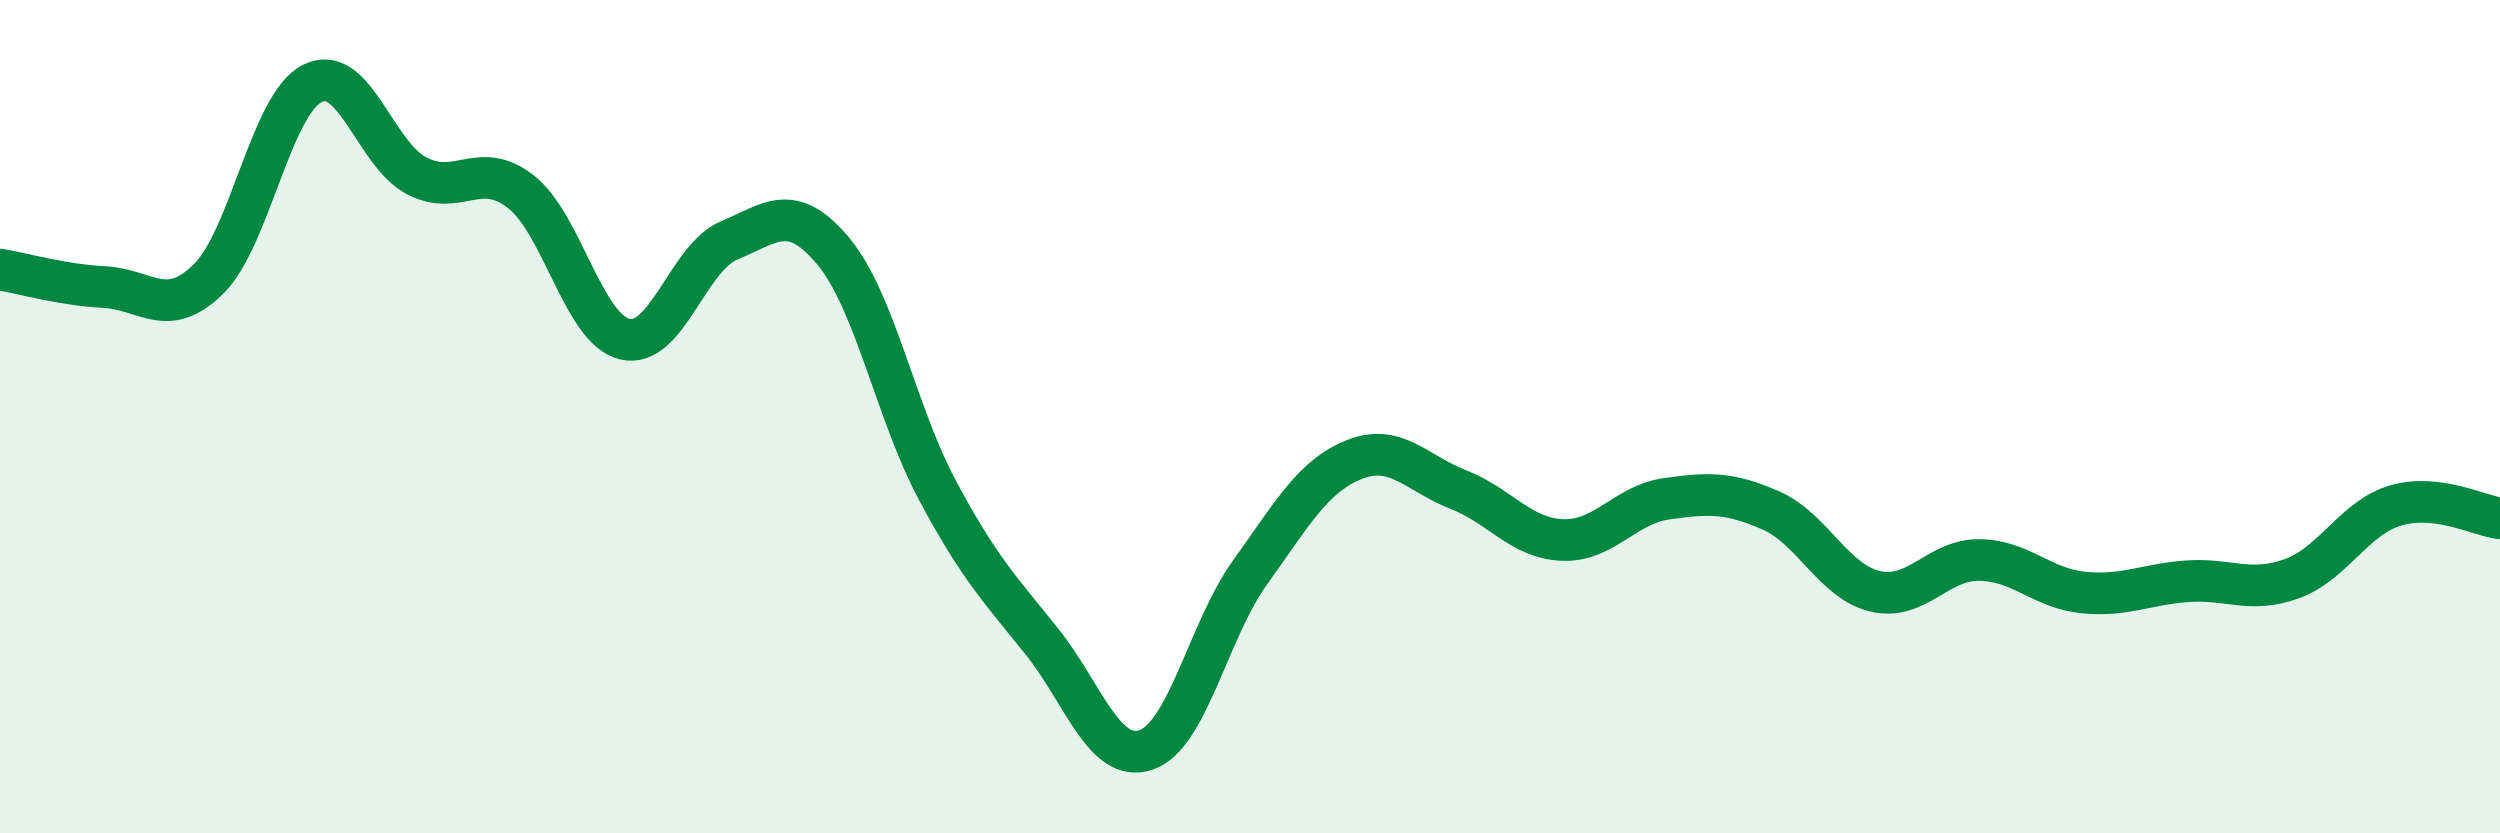
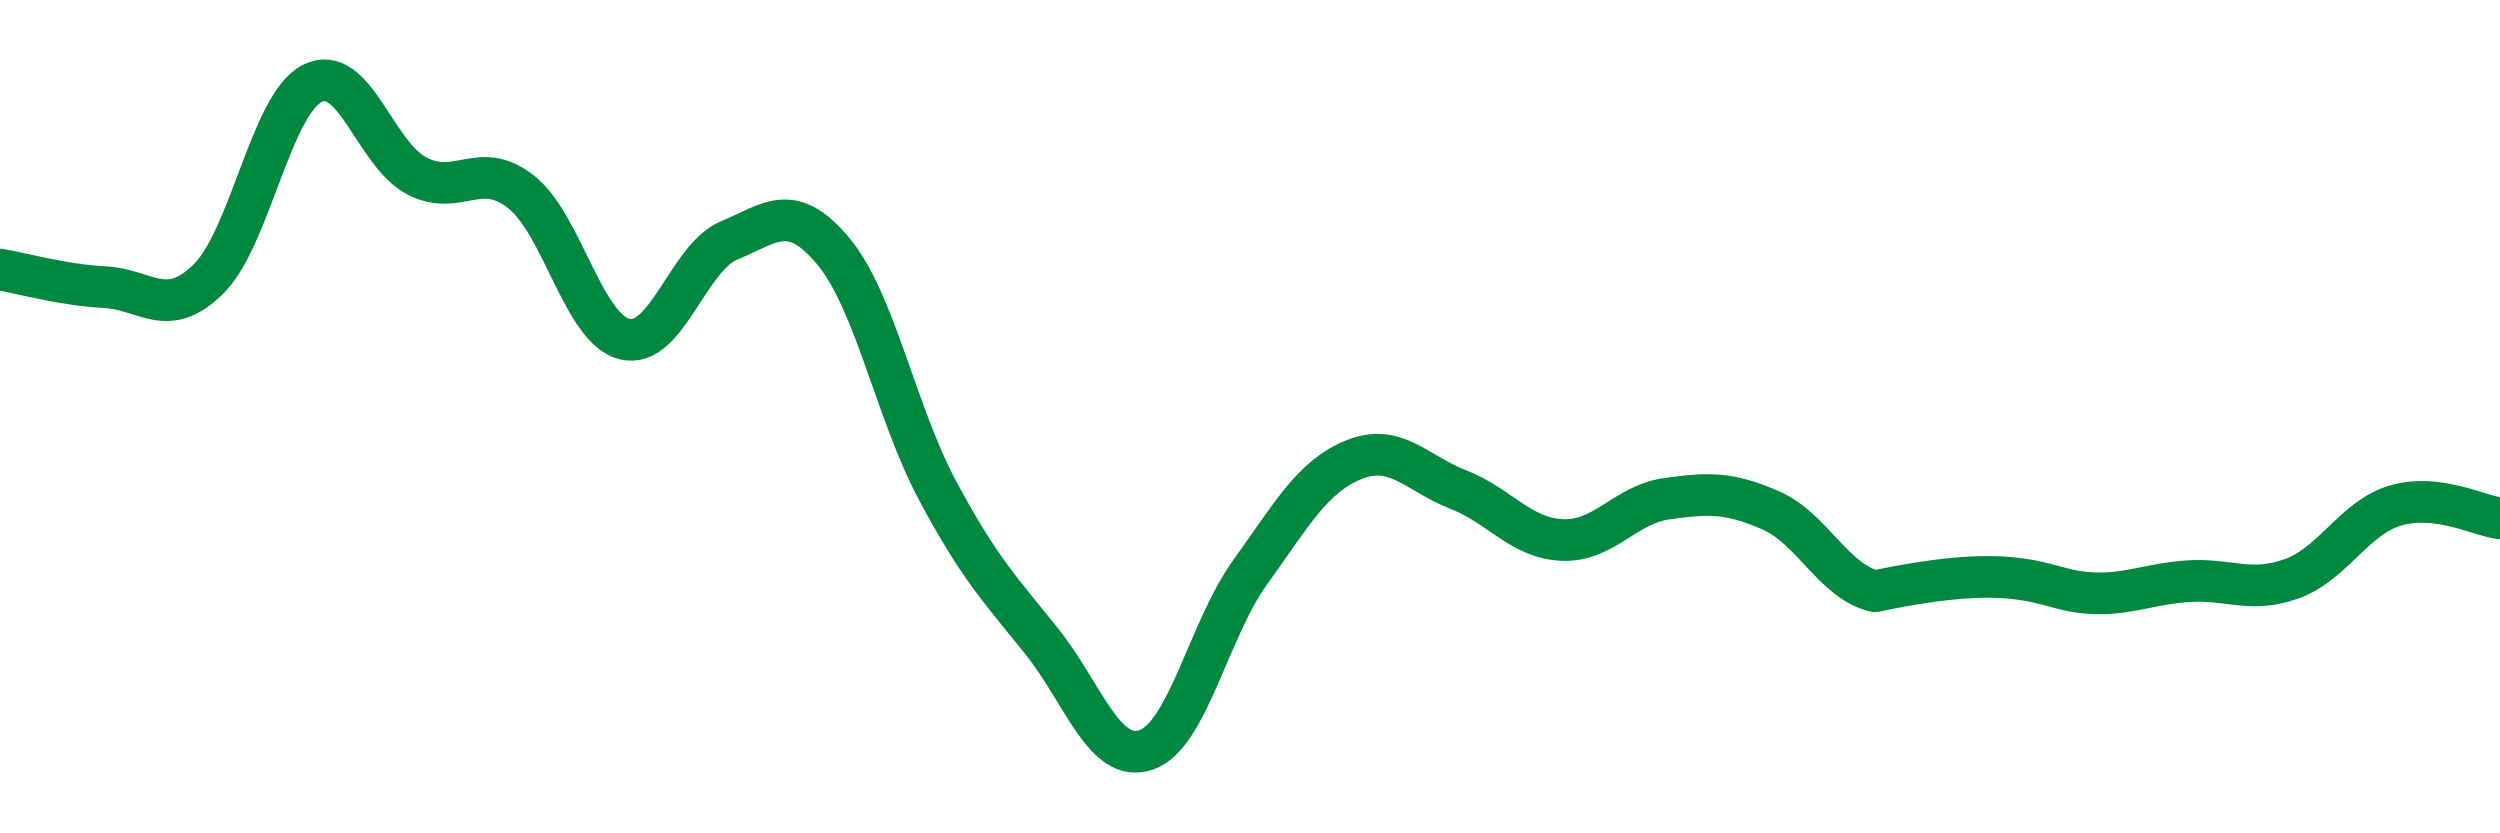
<svg xmlns="http://www.w3.org/2000/svg" width="60" height="20" viewBox="0 0 60 20">
-   <path d="M 0,6.47 C 0.5,6.55 1.5,6.84 2.5,6.89 C 3.5,6.94 4,7.68 5,6.7 C 6,5.72 6.5,2.5 7.5,2 C 8.5,1.5 9,3.7 10,4.22 C 11,4.74 11.5,3.82 12.5,4.6 C 13.5,5.38 14,7.91 15,8.14 C 16,8.37 16.5,6.19 17.5,5.77 C 18.5,5.35 19,4.83 20,6.03 C 21,7.23 21.5,9.9 22.5,11.77 C 23.5,13.64 24,14.14 25,15.39 C 26,16.64 26.5,18.33 27.5,18 C 28.5,17.67 29,15.13 30,13.74 C 31,12.35 31.5,11.43 32.5,11.03 C 33.5,10.63 34,11.36 35,11.75 C 36,12.14 36.5,12.92 37.5,12.96 C 38.5,13 39,12.11 40,11.97 C 41,11.83 41.5,11.81 42.5,12.25 C 43.5,12.69 44,13.95 45,14.19 C 46,14.43 46.5,13.43 47.5,13.44 C 48.5,13.45 49,14.12 50,14.22 C 51,14.32 51.5,14.02 52.5,13.95 C 53.5,13.88 54,14.25 55,13.89 C 56,13.53 56.5,12.42 57.5,12.13 C 58.5,11.84 59.5,12.38 60,12.44L60 20L0 20Z" fill="#008740" opacity="0.1" stroke-linecap="round" stroke-linejoin="round" />
-   <path d="M 0,6.47 C 0.5,6.55 1.5,6.84 2.5,6.89 C 3.5,6.94 4,7.68 5,6.7 C 6,5.72 6.5,2.5 7.5,2 C 8.5,1.5 9,3.7 10,4.22 C 11,4.74 11.5,3.82 12.5,4.6 C 13.5,5.38 14,7.91 15,8.14 C 16,8.37 16.5,6.19 17.5,5.77 C 18.5,5.35 19,4.83 20,6.03 C 21,7.23 21.5,9.9 22.5,11.77 C 23.5,13.64 24,14.14 25,15.39 C 26,16.64 26.5,18.33 27.5,18 C 28.5,17.67 29,15.13 30,13.74 C 31,12.35 31.5,11.43 32.5,11.03 C 33.5,10.63 34,11.36 35,11.75 C 36,12.14 36.5,12.92 37.5,12.96 C 38.5,13 39,12.11 40,11.97 C 41,11.83 41.5,11.81 42.5,12.25 C 43.5,12.69 44,13.95 45,14.19 C 46,14.43 46.5,13.43 47.5,13.44 C 48.5,13.45 49,14.12 50,14.22 C 51,14.32 51.5,14.02 52.5,13.95 C 53.5,13.88 54,14.25 55,13.89 C 56,13.53 56.5,12.42 57.5,12.13 C 58.5,11.84 59.5,12.38 60,12.44" stroke="#008740" stroke-width="1" fill="none" stroke-linecap="round" stroke-linejoin="round" />
+   <path d="M 0,6.47 C 0.5,6.55 1.5,6.84 2.5,6.89 C 3.5,6.94 4,7.68 5,6.7 C 6,5.72 6.5,2.5 7.5,2 C 8.5,1.5 9,3.7 10,4.22 C 11,4.74 11.5,3.82 12.5,4.6 C 13.5,5.38 14,7.91 15,8.14 C 16,8.37 16.5,6.19 17.5,5.77 C 18.5,5.35 19,4.83 20,6.03 C 21,7.23 21.5,9.9 22.5,11.77 C 23.5,13.64 24,14.14 25,15.39 C 26,16.64 26.5,18.33 27.5,18 C 28.5,17.67 29,15.13 30,13.74 C 31,12.35 31.5,11.43 32.5,11.03 C 33.5,10.63 34,11.36 35,11.75 C 36,12.14 36.5,12.92 37.5,12.96 C 38.5,13 39,12.11 40,11.97 C 41,11.83 41.5,11.81 42.5,12.25 C 43.5,12.69 44,13.95 45,14.19 C 48.5,13.45 49,14.12 50,14.22 C 51,14.32 51.5,14.02 52.5,13.95 C 53.5,13.88 54,14.25 55,13.89 C 56,13.53 56.5,12.42 57.5,12.13 C 58.5,11.84 59.5,12.38 60,12.44" stroke="#008740" stroke-width="1" fill="none" stroke-linecap="round" stroke-linejoin="round" />
</svg>